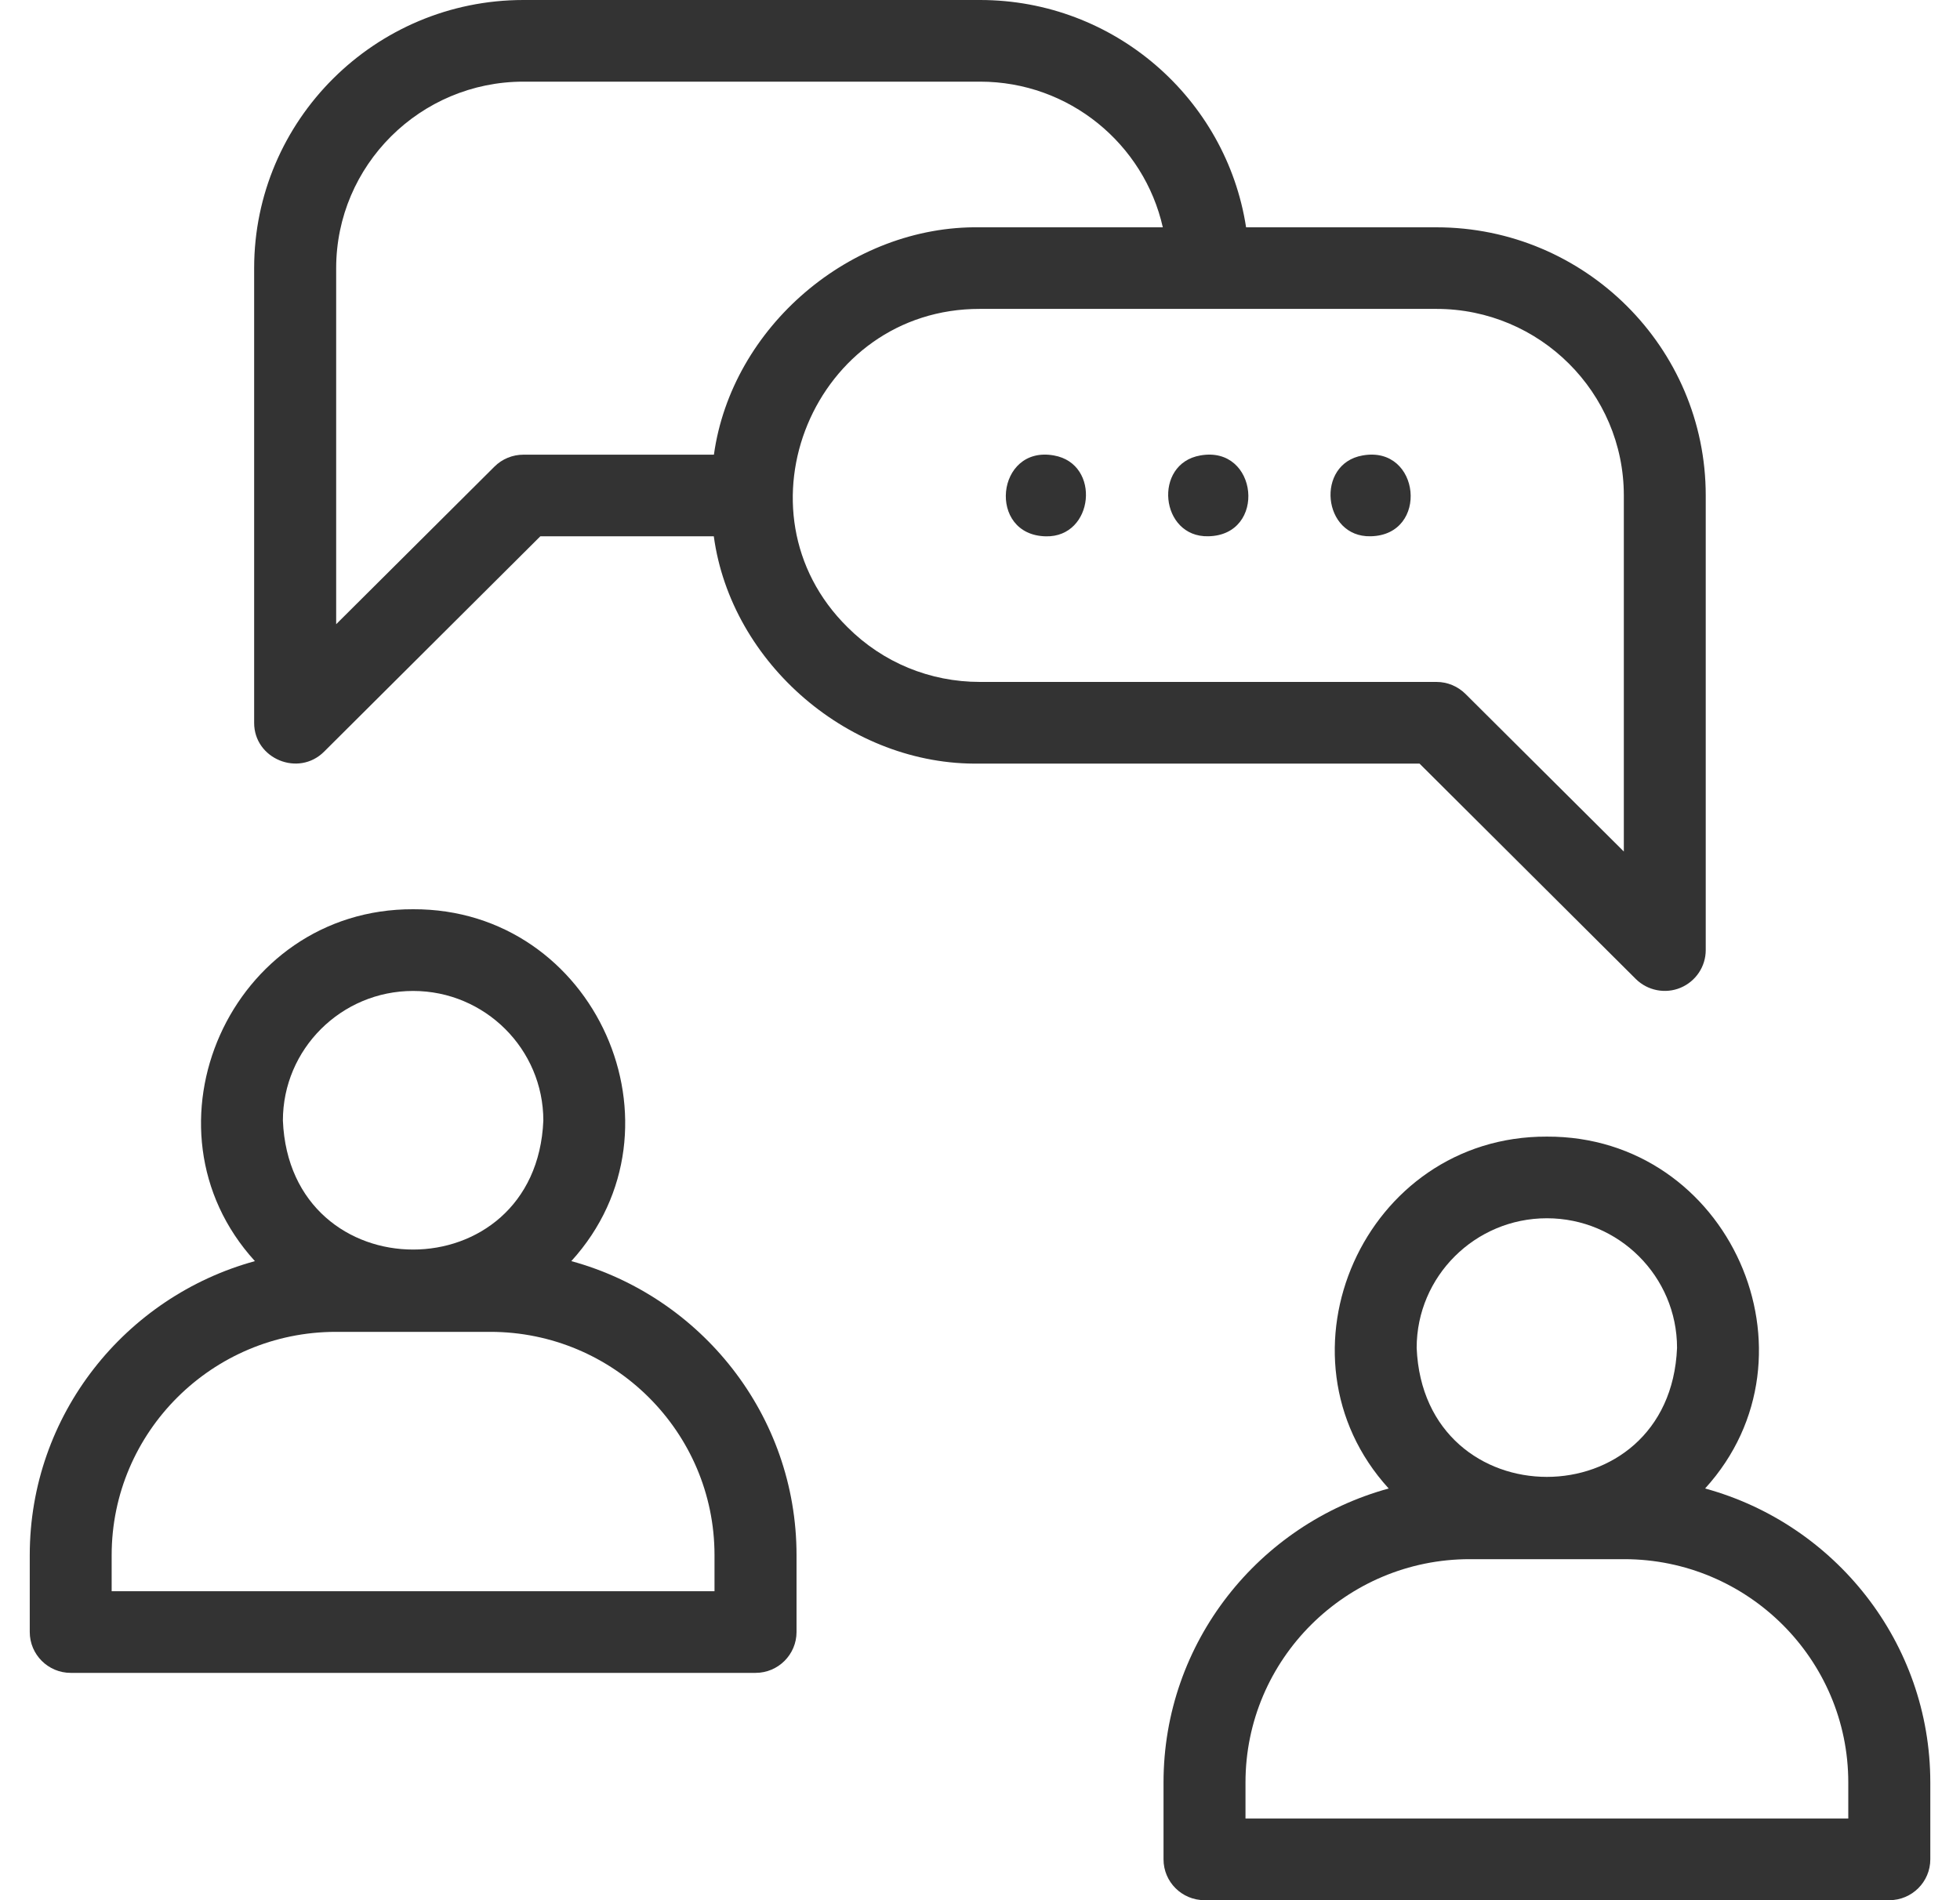
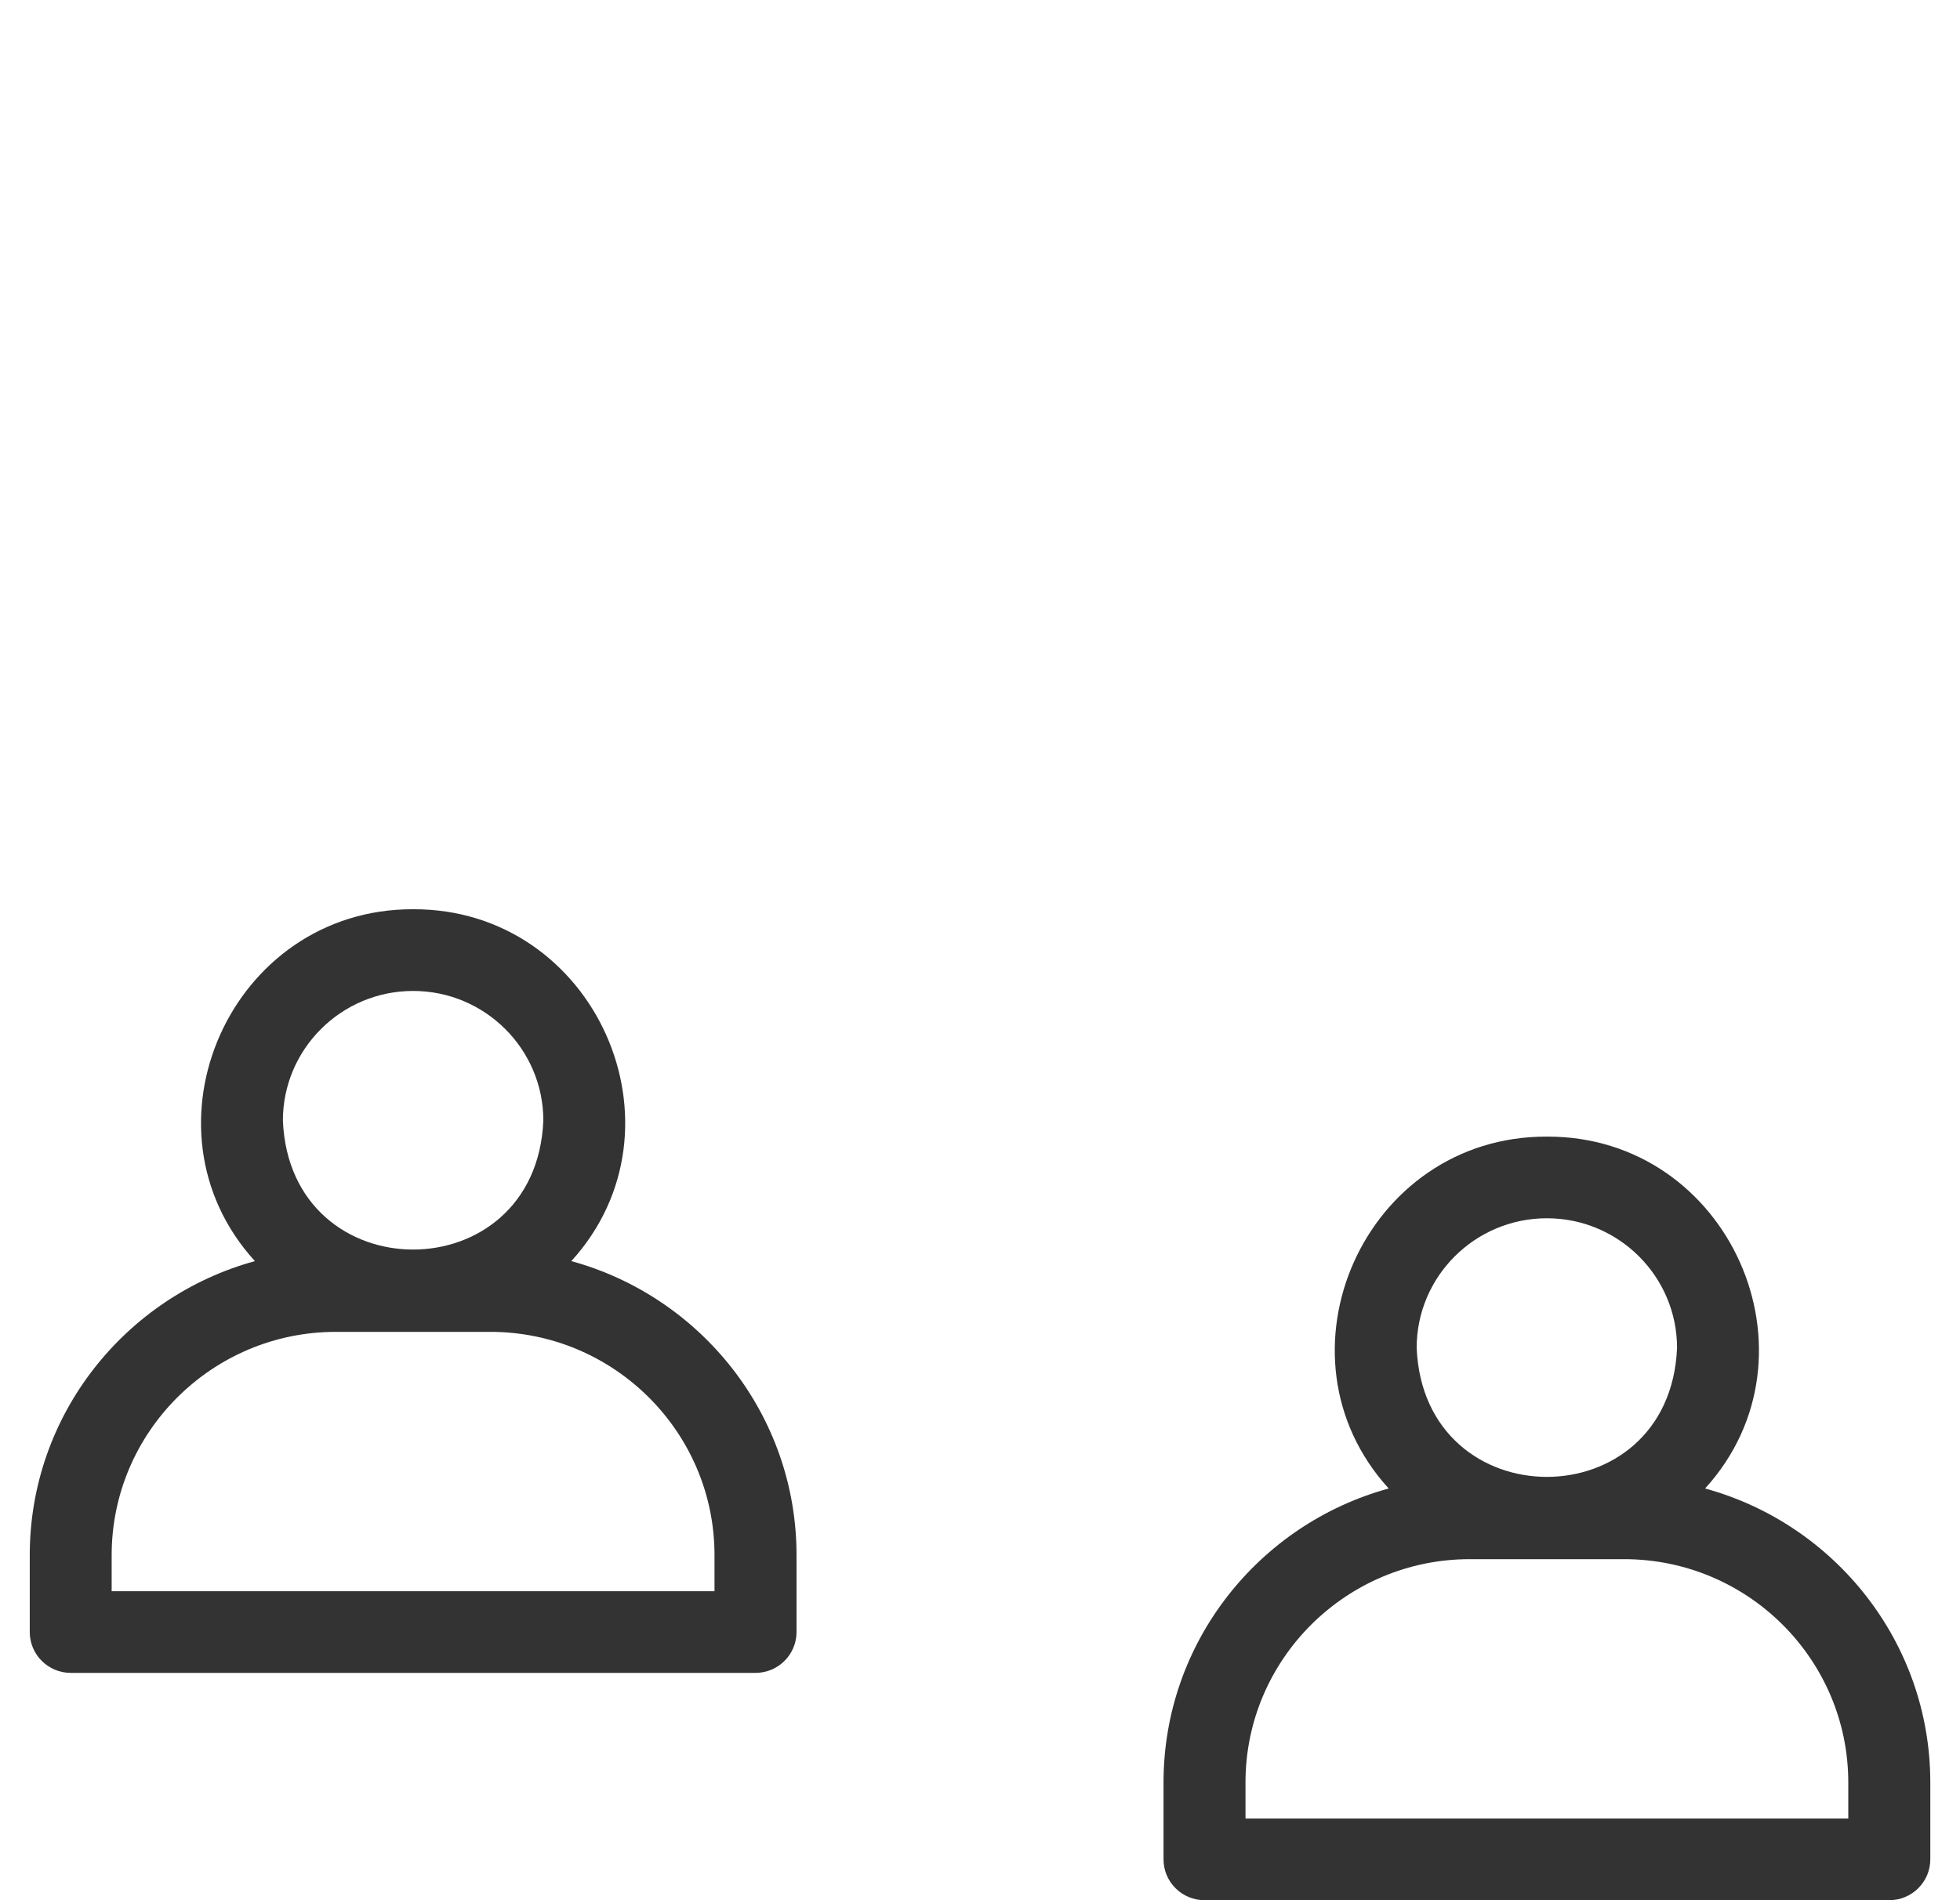
<svg xmlns="http://www.w3.org/2000/svg" width="33" height="32" viewBox="0 0 33 32" fill="none">
  <g clip-path="url(#clip0_1282_485)">
    <path d="M9.619 21.238C11.663 18.992 10.029 15.301 6.956 15.312C3.883 15.302 2.247 18.994 4.292 21.238C2.109 21.836 0.501 23.828 0.501 26.189V27.484C0.501 27.863 0.81 28.172 1.191 28.172H12.721C13.102 28.172 13.411 27.863 13.411 27.484V26.189C13.411 23.828 11.802 21.836 9.62 21.238H9.619ZM6.956 16.688C8.165 16.688 9.148 17.667 9.148 18.871C9.027 21.767 4.883 21.767 4.763 18.871C4.763 17.667 5.746 16.688 6.955 16.688H6.956ZM12.03 26.797H1.88V26.189C1.88 24.116 3.574 22.429 5.655 22.429H8.255C10.336 22.429 12.03 24.116 12.03 26.189V26.797Z" fill="#333333" />
    <path d="M28.708 25.067C30.752 22.821 29.117 19.129 26.044 19.141C22.971 19.13 21.336 22.822 23.381 25.067C21.198 25.664 19.59 27.657 19.59 30.017V31.312C19.59 31.692 19.899 32 20.28 32H31.81C32.19 32 32.5 31.692 32.5 31.312V30.017C32.5 27.657 30.891 25.664 28.709 25.067H28.708ZM26.044 20.516C27.253 20.516 28.236 21.495 28.236 22.699C28.116 25.596 23.972 25.595 23.852 22.699C23.852 21.495 24.835 20.516 26.044 20.516H26.044ZM31.119 30.625H20.97V30.017C20.97 27.944 22.664 26.257 24.745 26.257H27.345C29.426 26.257 31.119 27.944 31.119 30.017V30.625Z" fill="#333333" />
-     <path d="M20.344 9.031C19.532 9.051 19.409 7.809 20.209 7.67C21.185 7.495 21.336 9.013 20.344 9.031Z" fill="#333333" />
-     <path d="M23.077 9.031C22.265 9.051 22.143 7.809 22.942 7.67C23.919 7.495 24.068 9.013 23.077 9.031Z" fill="#333333" />
-     <path d="M17.609 9.032C16.617 9.013 16.768 7.494 17.744 7.67C18.543 7.81 18.42 9.051 17.609 9.032Z" fill="#333333" />
-     <path d="M24.186 3.828H20.98C20.647 1.663 18.765 0 16.5 0H8.813C6.313 0 4.279 2.026 4.279 4.516V12.172C4.277 12.777 5.025 13.09 5.457 12.658L9.098 9.031H12.018C12.309 11.175 14.317 12.9 16.499 12.859H23.9L27.541 16.486C27.739 16.683 28.038 16.741 28.293 16.635C28.551 16.528 28.719 16.277 28.719 16V8.343C28.719 5.853 26.685 3.828 24.185 3.828L24.186 3.828ZM8.813 7.657C8.63 7.657 8.454 7.729 8.325 7.858L5.66 10.512V4.516C5.66 2.784 7.075 1.375 8.814 1.375H16.501C18.003 1.375 19.262 2.426 19.578 3.828H16.501C14.322 3.793 12.319 5.508 12.02 7.657H8.814H8.813ZM27.34 14.34L24.674 11.686C24.544 11.557 24.369 11.484 24.186 11.484H16.499C15.657 11.484 14.865 11.158 14.27 10.563C12.291 8.61 13.711 5.196 16.499 5.202H24.186C25.925 5.202 27.34 6.612 27.34 8.343V14.34Z" fill="#333333" />
  </g>
  <defs>
    <clipPath id="clip0_1282_485">
      <rect width="32" height="32" fill="white" transform="translate(0.5)" />
    </clipPath>
  </defs>
</svg>